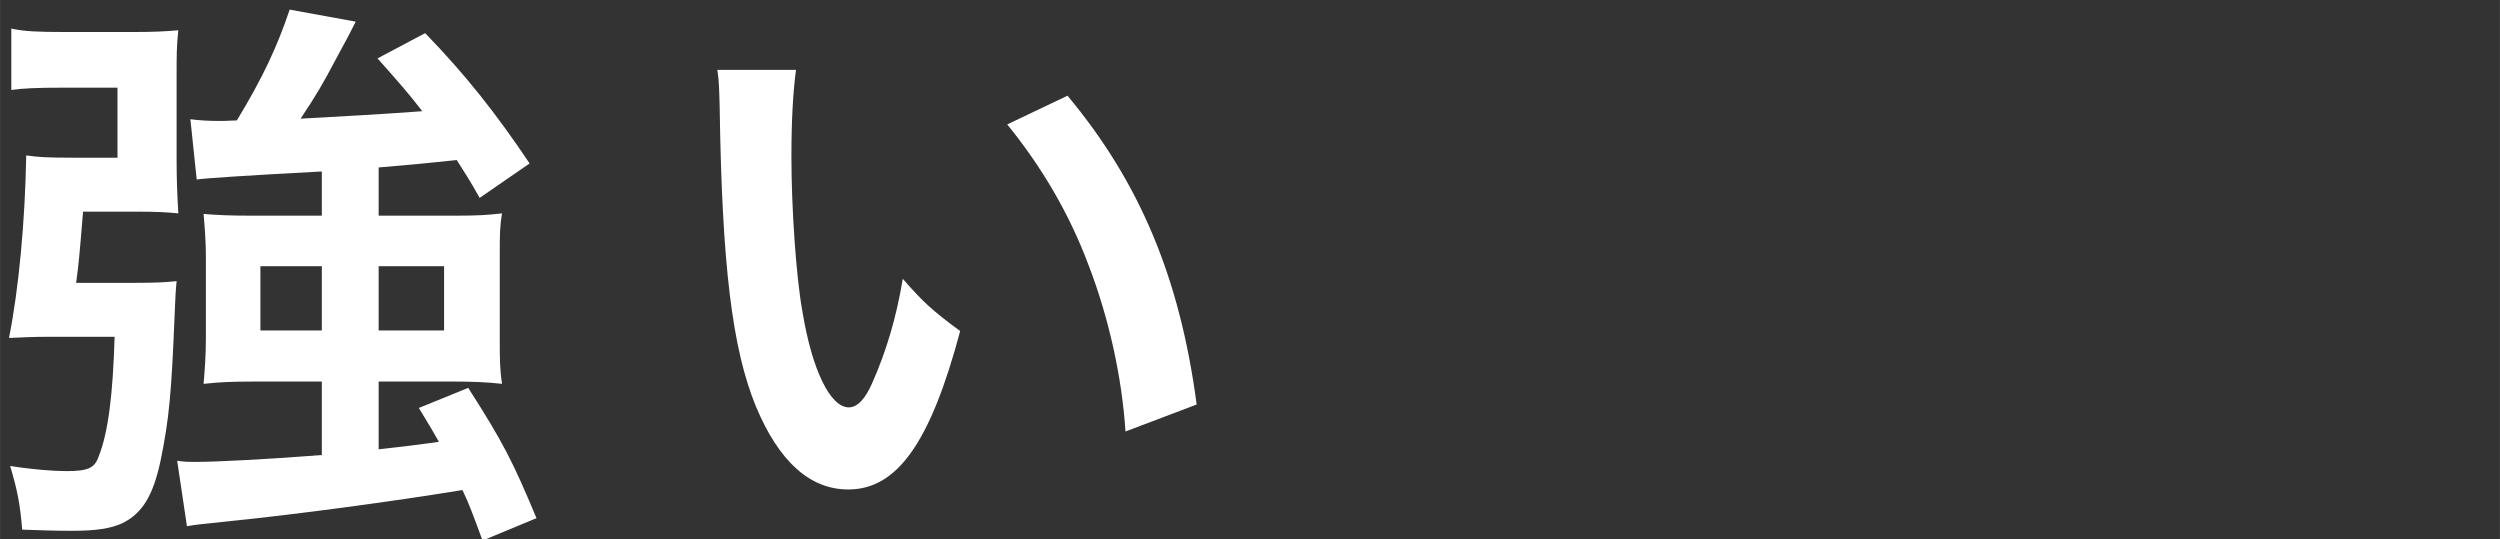
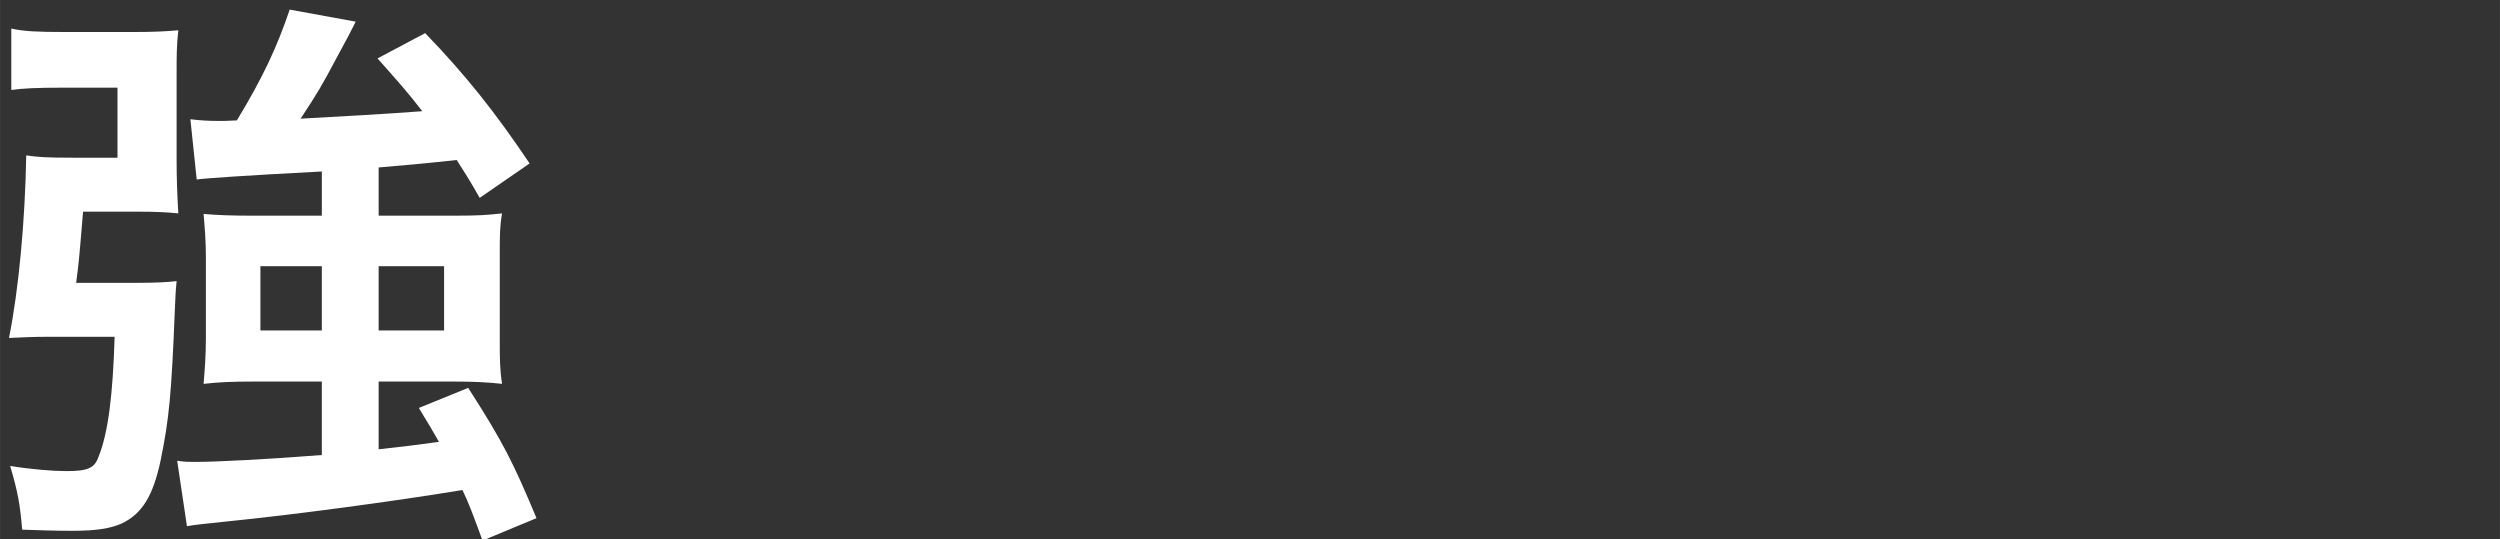
<svg xmlns="http://www.w3.org/2000/svg" version="1.1" id="svg4912" viewBox="0 0 348.43 75.12" height="21.2mm" width="98.335mm">
  <rect x="0" y="0" width="348.43" height="75.12" fill="#333333" stroke="none" />
  <defs id="defs4914" />
  <g transform="translate(-56.248,-202.488)" id="layer1">
    <g id="flowRoot5460" style="font-style:normal;font-variant:normal;font-weight:600;font-stretch:normal;font-size:80px;line-height:125%;font-family:'ヒラギノ角ゴ Pro';-inkscape-font-specification:'ヒラギノ角ゴ Pro Semi-Bold';letter-spacing:0px;word-spacing:0px;fill:#000044;fill-opacity:1;stroke:none;stroke-width:1px;stroke-linecap:butt;stroke-linejoin:miter;stroke-opacity:1">
      <path id="path5845" style="letter-spacing:14.81px;fill:#ffffff;fill-opacity:1;stroke:none;stroke-opacity:1" d="m 73.818,113.588 c -4.64,0 -6.88,-0.08 -9.76,-0.4 0.32,2.8 0.4,5.04 0.4,9.84 l 0,44.8 c 0,3.76 -0.16,7.28 -0.48,9.28 l 9.04,0 0,-4.08 39.52,0 0,4.08 9.2,0 c -0.4,-2.56 -0.48,-4.56 -0.48,-9.28 l 0,-44.8 c 0,-4.96 0.08,-7.12 0.4,-9.84 -2.96,0.32 -5.2,0.4 -9.84,0.4 l -18.56,0 c 1.44,-3.04 2.64,-5.76 4.08,-9.6 l -10.08,-0.96 c -0.8,3.68 -1.92,7.04 -3.68,10.56 l -9.76,0 z m -0.72,8.16 39.52,0 0,9.04 -39.52,0 0,-9.04 z m 0,16.72 39.52,0 0,9.12 -39.52,0 0,-9.12 z m 0,16.8 39.52,0 0,9.68 -39.52,0 0,-9.68 z" />
      <path id="path5847" style="letter-spacing:14.81px;fill:#ffffff;fill-opacity:1;stroke:none;stroke-opacity:1" d="m 182.548,115.748 -18.24,0 c -4.32,0 -7.68,-0.16 -10.08,-0.56 l 0,9.6 c 2.56,-0.32 6.08,-0.48 10.08,-0.48 l 46.48,0 c 4.16,0 7.68,0.16 10.32,0.48 l 0,-9.6 c -2.48,0.4 -6,0.56 -10.32,0.56 l -19.28,0 0,-5.44 c 0,-2.24 0.16,-4.24 0.56,-6.16 l -10.08,0 c 0.4,2.24 0.56,3.92 0.56,6.24 l 0,5.36 z m -20.8,49.2 c -4.32,0 -7.6,-0.16 -10.4,-0.48 l 0,9.6 c 2.64,-0.4 6.16,-0.56 10.4,-0.56 l 52.16,0 c 4.24,0 7.36,0.16 10.16,0.56 l 0,-9.6 c -2.72,0.32 -6.08,0.48 -10.16,0.48 l -14.4,0 c 3.12,-6.8 7.36,-18.08 10.24,-27.68 1.76,-5.52 1.84,-6 2.72,-7.68 l -10.32,-2.96 c -0.96,8.32 -7.12,28.16 -12,38.32 l -28.4,0 z m 1.84,-34.56 c 3.84,9.52 6.72,19.92 8.8,31.28 l 8.96,-3.2 c -3.68,-15.12 -5.6,-21.52 -9.12,-31.12 l -8.64,3.04 z" />
      <path id="path5849" style="letter-spacing:14.81px;fill:#ffffff;fill-opacity:1;stroke:none;stroke-opacity:1" d="m 258.798,107.108 c 0.24,2.08 0.32,3.2 0.32,5.44 0,1.12 0,2.8 -0.08,5.2 -0.48,20.08 -0.64,28.08 -0.64,32.24 0,10.72 2.32,16.88 7.84,20.56 3.36,2.24 8.48,3.52 14,3.52 10.08,0 18,-3.36 24,-10.16 3.92,-4.4 6.32,-9.6 9.52,-20.4 -3.92,-1.76 -5.36,-2.64 -9.68,-6.16 -0.88,5.52 -1.92,9.28 -3.68,13.44 -3.76,8.8 -10.72,13.68 -19.36,13.68 -5.04,0 -8.88,-1.52 -10.72,-4.16 -1.6,-2.4 -2.08,-5.28 -2.08,-12.88 0,-5.68 0.48,-21.92 0.8,-29.36 0.32,-6.16 0.48,-8.48 0.96,-10.8 l -11.2,-0.16 z" />
      <path id="path5851" style="letter-spacing:14.81px;fill:#ffffff;fill-opacity:1;stroke:none;stroke-opacity:1" d="m 344.728,127.188 c 0.72,-0.08 1.12,-0.08 1.52,-0.08 0.64,0 1.76,0 3.2,0.08 1.36,0.08 2.16,0.08 2.56,0.08 l 4.64,0 c 0.16,0 0.48,0 1.04,-0.08 -2.64,14.24 -8.8,32.88 -14.32,43.04 l 10.08,3.92 c 5.28,-14.16 6.64,-18.16 8.96,-26.48 2.08,-7.28 4.08,-15.76 4.96,-20.72 2.64,-0.08 9.04,-0.88 13.12,-1.68 1.92,-0.32 1.92,-0.32 2.56,-0.4 l -0.4,-9.2 c -4,1.2 -7.76,1.84 -13.68,2.4 0.32,-1.84 0.4,-2.32 0.8,-4.56 0.96,-5.84 0.96,-5.84 1.52,-7.68 l -10.56,-0.96 c 0.08,0.64 0.08,1.12 0.08,1.44 0,2.24 -0.8,8.4 -1.52,12.24 -1.84,0.08 -2.72,0.08 -3.68,0.08 -4.64,0 -7.84,-0.24 -10.72,-0.72 l -0.16,9.28 z m 63.44,1.76 c -5.04,-0.08 -5.76,-0.08 -7.92,-0.08 -8.64,0 -12.48,0.4 -23.84,2.56 l 0.72,8.8 c 7.92,-1.76 13.2,-2.32 21.12,-2.32 4,0 6.24,0.16 10.08,0.56 l -0.16,-9.52 z m -31.52,16.8 c -4.4,6 -5.92,9.6 -5.92,13.84 0,4 2.24,7.84 5.68,9.84 3.84,2.16 8.96,3.2 16.08,3.2 4.72,0 8.24,-0.32 14.88,-1.28 1.84,-0.32 2.48,-0.4 3.92,-0.56 l -0.72,-9.84 c -4.64,1.68 -12.32,2.96 -18.16,2.96 -8,0 -12,-2.08 -12,-6.16 0,-2.8 0.96,-4.8 4.16,-8.8 l -7.92,-3.2 z" />
      <path id="path5853" style="letter-spacing:14.81px;fill:#ffffff;fill-opacity:1;stroke:none;stroke-opacity:1" d="m 101.098,232.548 -9.76,0 c -3.04,0 -4.72,-0.08 -6.72,-0.24 0.16,1.84 0.32,3.84 0.32,5.92 l 0,11.44 c 0,2.4 -0.16,4.4 -0.32,6.32 2.16,-0.24 3.92,-0.32 6.88,-0.32 l 9.6,0 0,10.24 c -7.12,0.56 -14.48,0.96 -17.76,0.96 -0.8,0 -1.36,0 -2.4,-0.16 l 1.36,9.12 c 1.44,-0.24 1.6,-0.24 5.36,-0.64 9.6,-0.96 23.28,-2.8 33.04,-4.4 0.96,2 1.44,3.36 2.8,7.04 l 7.52,-3.12 c -3.28,-7.84 -4.64,-10.56 -9.52,-18.16 l -6.88,2.8 c 1.36,2.24 2,3.28 2.8,4.72 -4.08,0.56 -4.08,0.56 -8.4,1.04 l 0,-9.44 10.56,0 c 2.4,0 4.56,0.08 6.64,0.32 -0.32,-2.08 -0.32,-3.52 -0.32,-6.24 l 0,-11.92 c 0,-2.48 0,-3.76 0.32,-5.6 -2.08,0.24 -3.52,0.32 -6.4,0.32 l -10.8,0 0,-6.72 c 3.84,-0.32 6.48,-0.56 10.88,-1.04 1.04,1.68 1.68,2.56 3.2,5.28 l 6.96,-4.8 c -4.72,-7.04 -9.04,-12.48 -14.56,-18.16 l -6.64,3.52 c 3.2,3.6 4.4,4.96 6.24,7.36 -5.36,0.4 -11.04,0.72 -16.96,1.04 2.24,-3.36 3.2,-5.04 4.72,-7.92 2.08,-3.84 2.08,-3.84 2.96,-5.6 l -9.2,-1.68 c -1.76,5.2 -3.68,9.36 -7.36,15.44 -1.76,0.08 -1.76,0.08 -2.32,0.08 -1.68,0 -2.88,-0.08 -4.16,-0.24 l 0.88,8.4 c 0.96,-0.16 6.8,-0.56 17.44,-1.12 l 0,6.16 z m 0,7.04 0,8.96 -8.56,0 0,-8.96 8.56,0 z m 7.92,0 9.12,0 0,8.96 -9.12,0 0,-8.96 z m -42.16,2.32 c 0.4,-3.12 0.4,-3.12 0.96,-9.92 l 7.6,0 c 2.56,0 4.08,0.08 5.68,0.24 -0.16,-2.56 -0.24,-5.04 -0.24,-7.44 l 0,-12 c 0,-2.4 0,-4 0.24,-6.08 -1.84,0.16 -3.52,0.24 -6.16,0.24 l -9.68,0 c -3.68,0 -5.68,-0.08 -7.44,-0.48 l 0,8.56 c 1.68,-0.24 3.68,-0.32 6.96,-0.32 l 7.84,0 0,9.76 -6.08,0 c -3.92,0 -4.88,-0.08 -6.64,-0.32 -0.16,9.2 -1.04,18.64 -2.4,25.44 1.84,-0.08 3.36,-0.16 5.52,-0.16 l 9.2,0 c -0.24,8 -0.88,13.36 -2.24,16.72 -0.56,1.6 -1.52,2 -4.48,2 -1.92,0 -4.88,-0.24 -7.84,-0.72 1.04,3.52 1.36,5.2 1.68,8.88 2.4,0.08 4.48,0.16 6.96,0.16 3.36,0 5.36,-0.32 6.96,-1.04 2.8,-1.36 4.32,-3.84 5.36,-8.72 1.2,-5.84 1.52,-9.2 2,-21.2 0.08,-1.68 0.08,-2.24 0.24,-3.84 -1.44,0.16 -2.96,0.24 -5.6,0.24 l -8.4,0 z" />
-       <path id="path5855" style="letter-spacing:14.81px;fill:#ffffff;fill-opacity:1;stroke:none;stroke-opacity:1" d="m 156.228,212.228 c 0.24,1.76 0.24,2.32 0.32,5.12 0.32,22.16 1.76,33.76 5.04,41.76 3.2,7.68 7.52,11.6 12.88,11.6 6.8,0 11.44,-6.48 15.6,-22.08 -3.92,-2.88 -5.2,-4.08 -8,-7.28 -0.88,5.36 -2.32,10.16 -4.24,14.48 -0.96,2.24 -2.08,3.44 -3.28,3.44 -2.56,0 -5.12,-5.12 -6.48,-13.44 -0.88,-4.88 -1.52,-14.48 -1.52,-21.44 0,-5.28 0.24,-9.2 0.64,-12.16 l -10.96,0 z m 40.4,7.6 c 4.8,5.92 8.64,12.4 11.36,19.68 2.8,7.28 4.64,15.6 5.12,23.12 l 9.92,-3.76 c -2.32,-17.6 -7.92,-30.96 -18,-43.04 l -8.4,4 z" />
-       <path id="path5857" style="letter-spacing:14.81px;fill:#ffffff;fill-opacity:1;stroke:none;stroke-opacity:1" d="m 118.138,331.668 c 4.4,0 6.8,0.16 10,0.56 l 0,-10.16 c -2.72,0.4 -5.52,0.56 -10.08,0.56 l -21.2,0 c 0.08,-2.96 0.16,-4.8 0.16,-8.08 0.08,-5.36 0.16,-6.56 0.56,-9.36 l -10.56,0 c 0.32,2.24 0.56,4.64 0.56,8 0,4.16 -0.08,5.44 -0.24,9.44 l -19.6,0 c -4.72,0 -7.6,-0.16 -10.08,-0.56 l 0,10.16 c 2.64,-0.4 4.96,-0.56 10,-0.56 l 18.88,0 c -1.92,13.6 -7.28,22.56 -18,30.16 -4,2.8 -7.2,4.48 -12.96,6.8 2.56,2.88 4.24,5.36 5.6,8.4 7.92,-3.44 13.68,-7.2 19.12,-12.56 6.4,-6.32 10.64,-13.2 13.04,-21.44 2.96,7.44 6.88,13.84 12.08,19.36 5.68,6.16 11.2,10.24 19.76,14.64 2,-4.32 3.12,-6 5.84,-9.2 -9.52,-3.92 -16.16,-8.48 -22.08,-15.2 -5.28,-6 -9.52,-13.76 -11.52,-20.96 l 20.72,0 z" />
      <path id="path5859" style="letter-spacing:14.81px;fill:#ffffff;fill-opacity:1;stroke:none;stroke-opacity:1" d="m 183.588,355.588 0,11.84 c 0,1.6 -0.56,1.84 -4.08,1.84 -2.48,0 -6.08,-0.24 -9.92,-0.8 1.36,2.88 1.76,4.24 2.64,8.48 4.16,0.24 6.8,0.32 7.84,0.32 7.2,0 9.92,-0.64 11.28,-2.64 0.8,-1.12 1.04,-2.24 1.04,-5.04 l 0,-14 20.8,0 c 4.16,0 7.6,0.16 9.92,0.48 l 0,-8.88 c -2.4,0.4 -5.92,0.56 -9.84,0.56 l -20.88,0 0,-0.08 c 6.24,-3.84 10.32,-6.8 16,-11.68 1.52,-1.28 1.52,-1.28 2.88,-2.4 l -4.4,-4.88 c -1.44,0.24 -2.96,0.32 -6.08,0.32 l -26.48,0 c -3.44,0 -5.68,-0.08 -8.08,-0.4 l 0,8 c 2.56,-0.24 4.72,-0.32 8,-0.32 l 22,0 c -3.36,2.96 -6,4.72 -9.44,6.48 l -3.44,0 c 0.16,1.36 0.24,2.8 0.24,4.4 l 0,0.56 -21.76,0 c -3.76,0 -6.96,-0.16 -9.68,-0.56 l 0,8.88 c 2.48,-0.32 5.6,-0.48 9.76,-0.48 l 21.68,0 z m -21.36,-39.52 c -5.36,0 -5.84,0 -9.44,-0.32 0.24,2.08 0.32,3.76 0.32,6.64 l 0,7.36 c 0,2.48 -0.08,4.32 -0.4,6.16 l 8.72,0 0,-12.4 52.16,0 0,12.4 8.72,0 c -0.24,-1.92 -0.4,-3.92 -0.4,-6.08 l 0,-7.44 c 0,-3.04 0.08,-4.64 0.32,-6.64 -2.88,0.24 -4.4,0.32 -9.84,0.32 l -3.6,0 c 1.84,-2.48 4.16,-6.16 6,-9.6 l -8.64,-2.4 c -1.36,3.76 -4.16,8.8 -6.56,12 l -6.8,0 c -1.76,-5.12 -2.24,-6.24 -5.52,-12.4 l -8.32,2.32 c 2.24,3.52 3.52,6.32 4.88,10.08 l -8.48,0 c -2.64,-5.12 -4.48,-8 -7.28,-11.44 l -8.08,2.4 c 3.12,3.92 4.16,5.52 6,9.04 l -3.76,0 z" />
      <path id="path5861" style="letter-spacing:14.81px;fill:#ffffff;fill-opacity:1;stroke:none;stroke-opacity:1" d="m 252.238,354.148 c 0.64,-0.96 0.8,-1.2 1.68,-2.16 4.8,-5.2 9.2,-10.56 15.76,-19.36 2.72,-3.6 3.52,-4.32 4.8,-4.32 1.52,0 2,0.4 6.96,6.08 8.56,9.76 8.72,10 14.8,16.24 5.84,5.84 12.16,11.84 16.32,15.52 1.2,1.04 1.52,1.36 2.32,2.32 l 4.88,-11.36 c -2.64,-1.52 -4.64,-3.12 -8.72,-6.72 -8.88,-8 -16.64,-15.92 -23.92,-24.48 -2.48,-2.96 -4.24,-4.8 -5.36,-5.76 -2.4,-2 -4.8,-3.04 -7.2,-3.04 -2,0 -4.24,0.8 -6.4,2.4 -1.52,1.04 -2.88,2.48 -4.96,5.04 -10.56,13.28 -14,17.2 -17.44,19.6 l 6.48,10 z" />
-       <path id="path5863" style="fill:#ffffff;fill-opacity:1;stroke:none;stroke-opacity:1" d="m 354.088,350.228 c -7.44,0 -13.52,6.08 -13.52,13.52 0,7.52 6.08,13.6 13.52,13.6 7.44,0 13.52,-6.08 13.52,-13.6 0,-7.44 -6,-13.52 -13.52,-13.52 z m 0,6.24 c 4,0 7.28,3.28 7.28,7.28 0,4.08 -3.28,7.36 -7.28,7.36 -4,0 -7.28,-3.28 -7.28,-7.36 0,-4 3.28,-7.28 7.28,-7.28 z" />
+       <path id="path5863" style="fill:#ffffff;fill-opacity:1;stroke:none;stroke-opacity:1" d="m 354.088,350.228 c -7.44,0 -13.52,6.08 -13.52,13.52 0,7.52 6.08,13.6 13.52,13.6 7.44,0 13.52,-6.08 13.52,-13.6 0,-7.44 -6,-13.52 -13.52,-13.52 z m 0,6.24 c 4,0 7.28,3.28 7.28,7.28 0,4.08 -3.28,7.36 -7.28,7.36 -4,0 -7.28,-3.28 -7.28,-7.36 0,-4 3.28,-7.28 7.28,-7.28 " />
    </g>
  </g>
</svg>